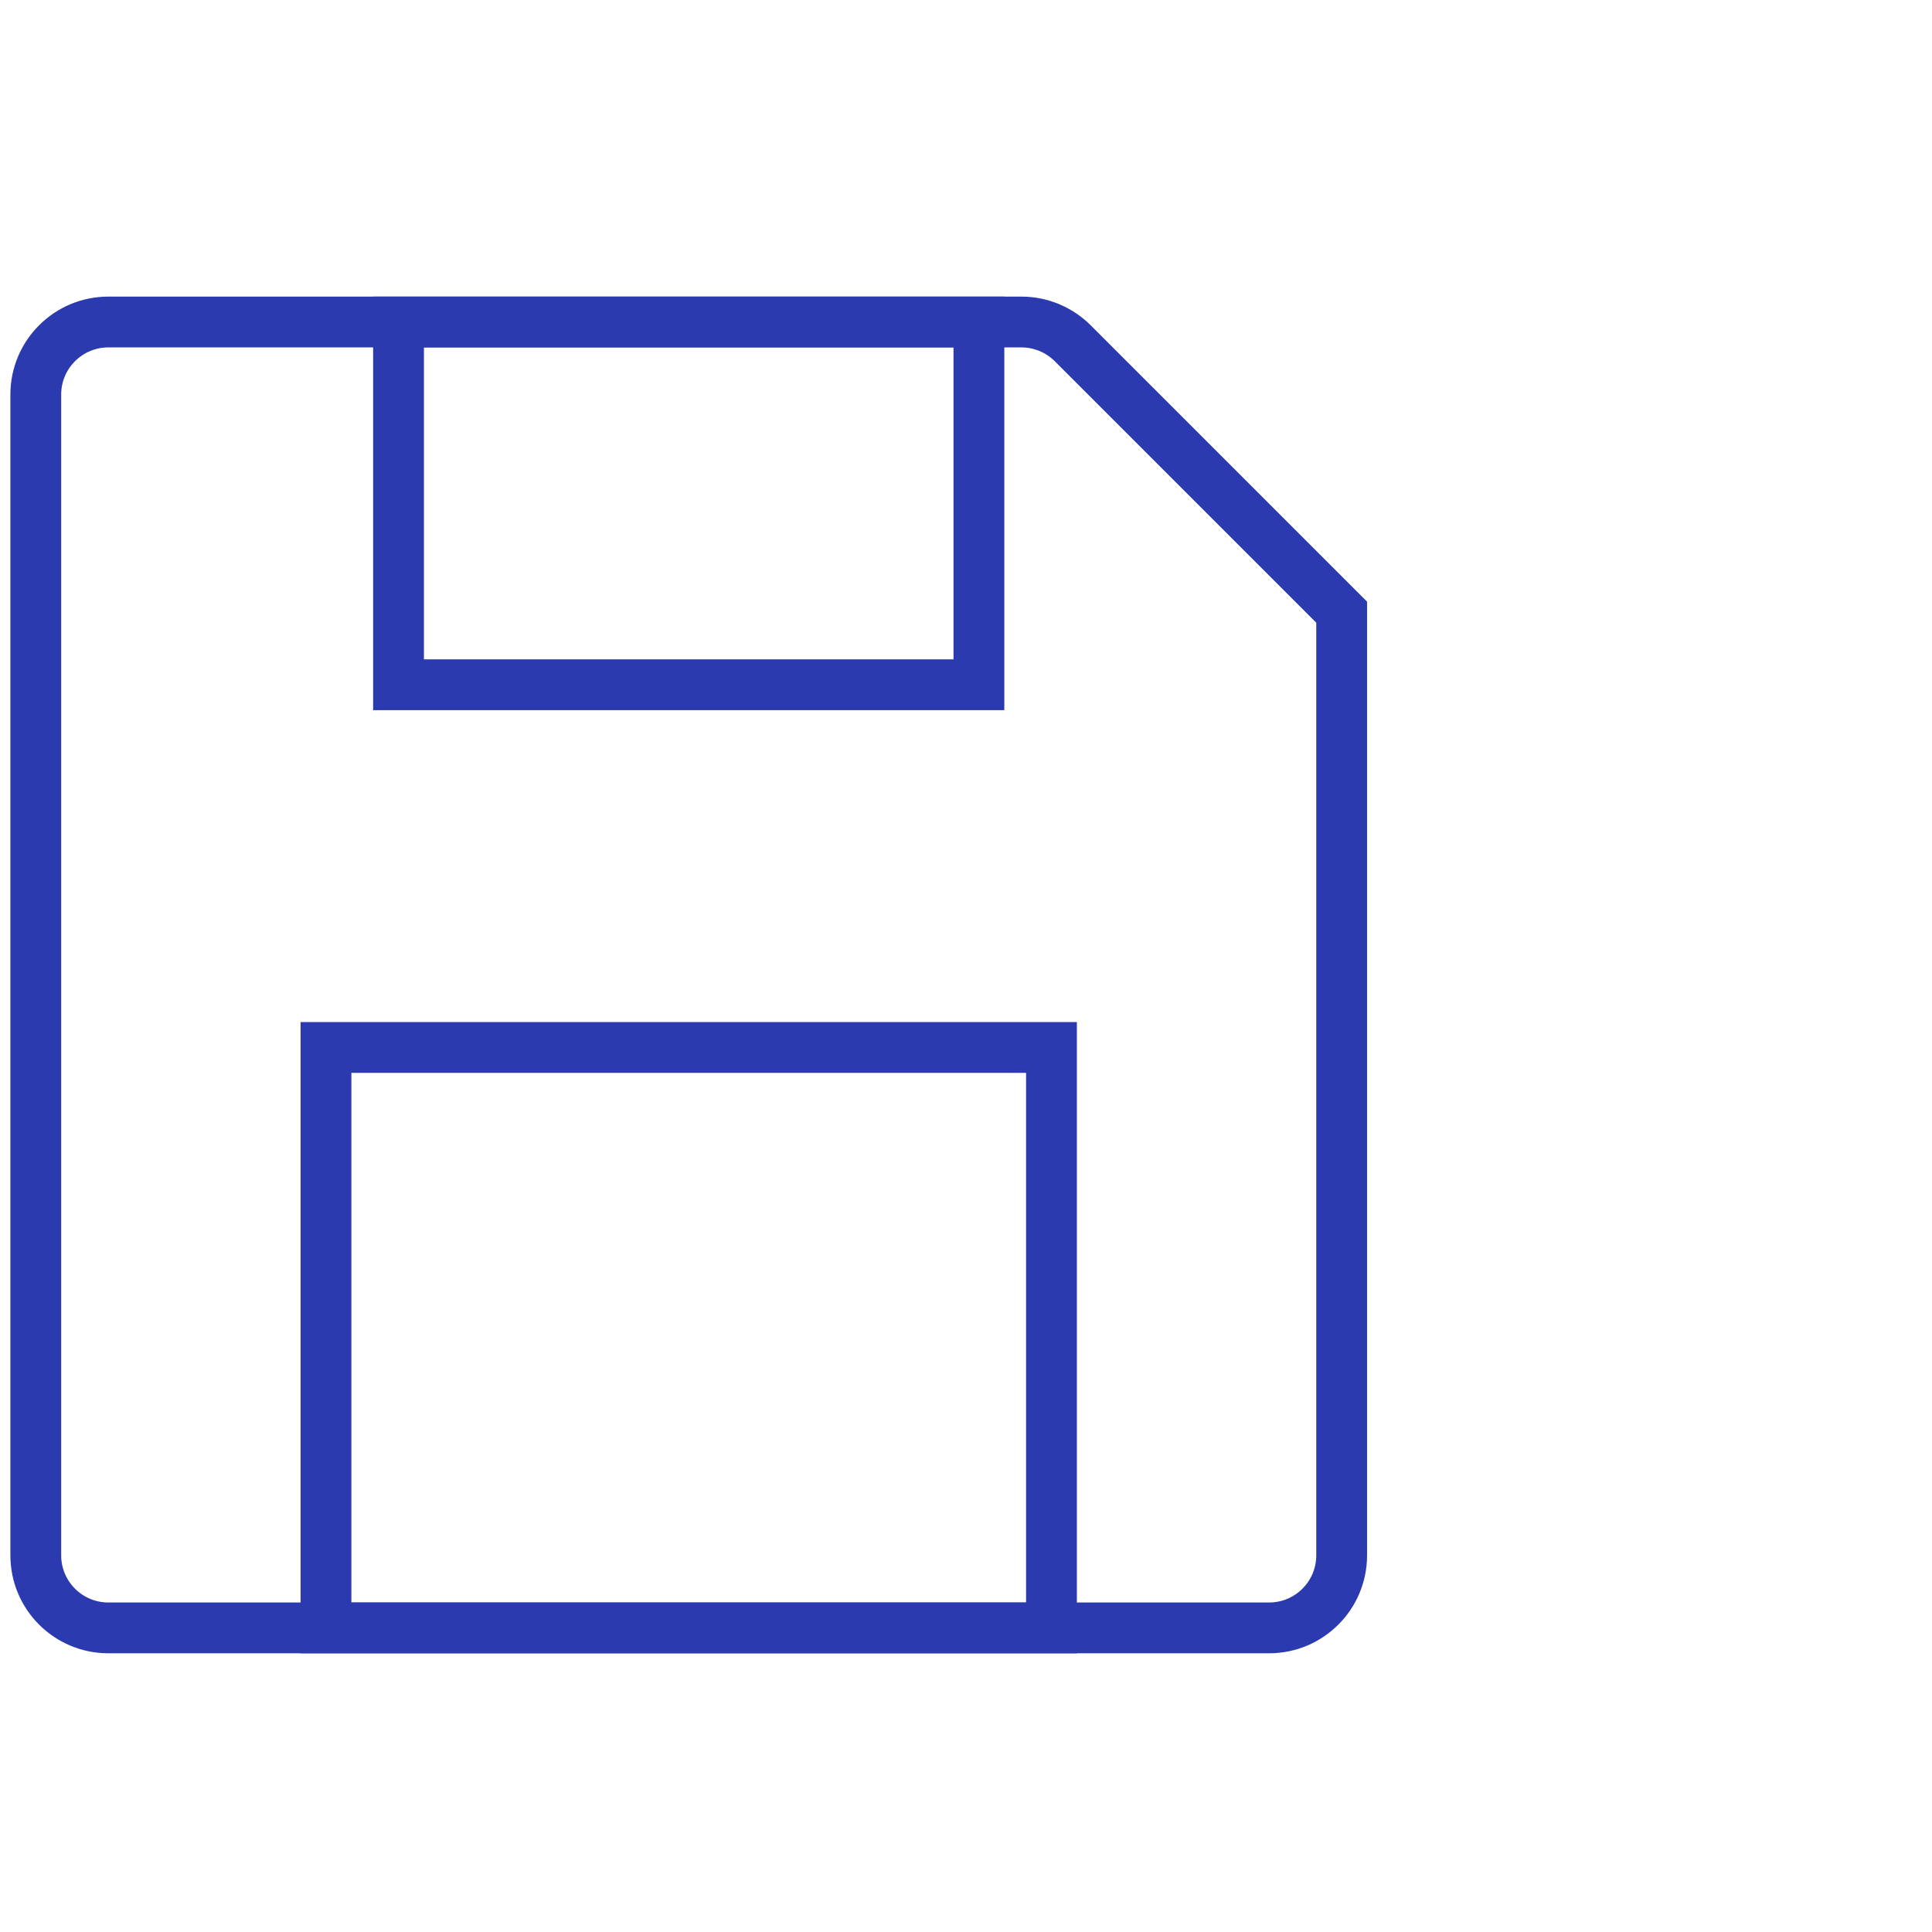
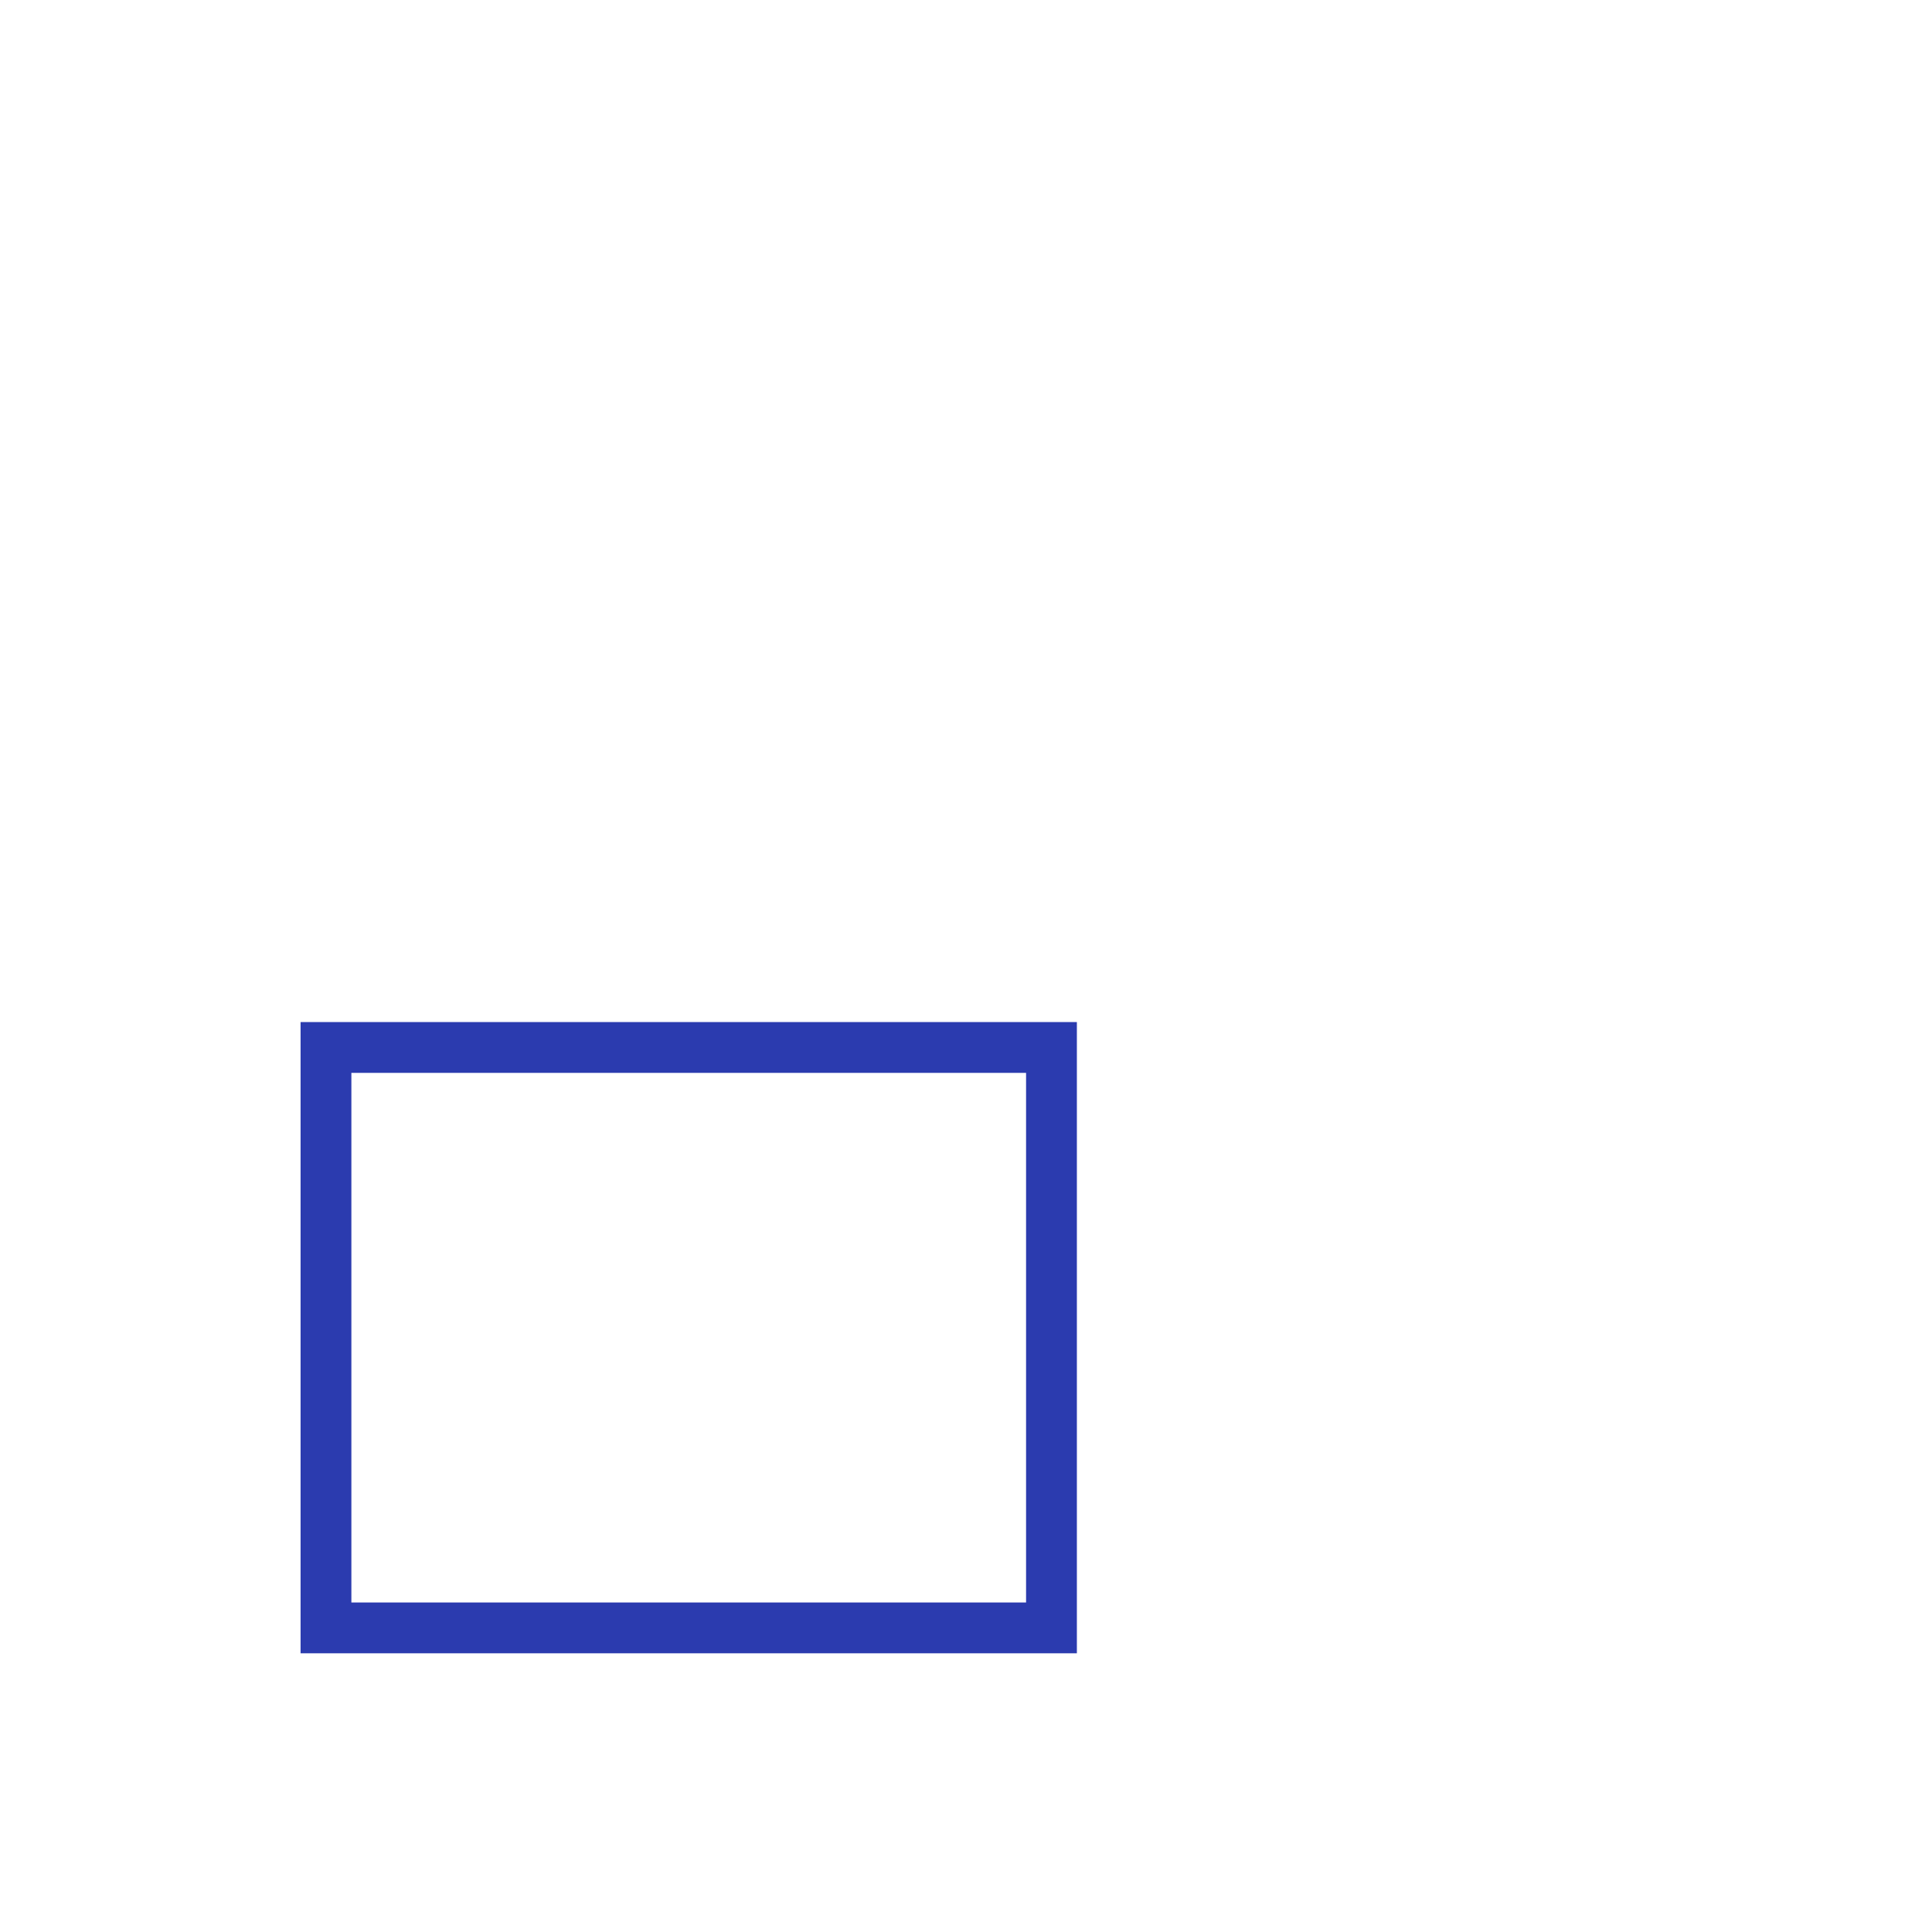
<svg xmlns="http://www.w3.org/2000/svg" width="54" height="54" viewBox="0 0 54 54" fill="none">
-   <path d="M29.983 9.594L37.5 17.111V43.472C37.5 44.592 36.592 45.5 35.472 45.5H3.028C1.908 45.5 1 44.592 1 43.472V11.028C1 9.908 1.908 9 3.028 9H28.549C29.087 9 29.602 9.214 29.983 9.594Z" stroke="#2B3BAF" stroke-width="1.42" stroke-linecap="square" />
  <path d="M29.389 29.277H9.111V45.5H29.389V29.277Z" stroke="#2B3BAF" stroke-width="1.42" stroke-linecap="square" />
-   <path d="M27.361 9H11.139V19.139H27.361V9Z" stroke="#2B3BAF" stroke-width="1.42" stroke-linecap="square" />
</svg>